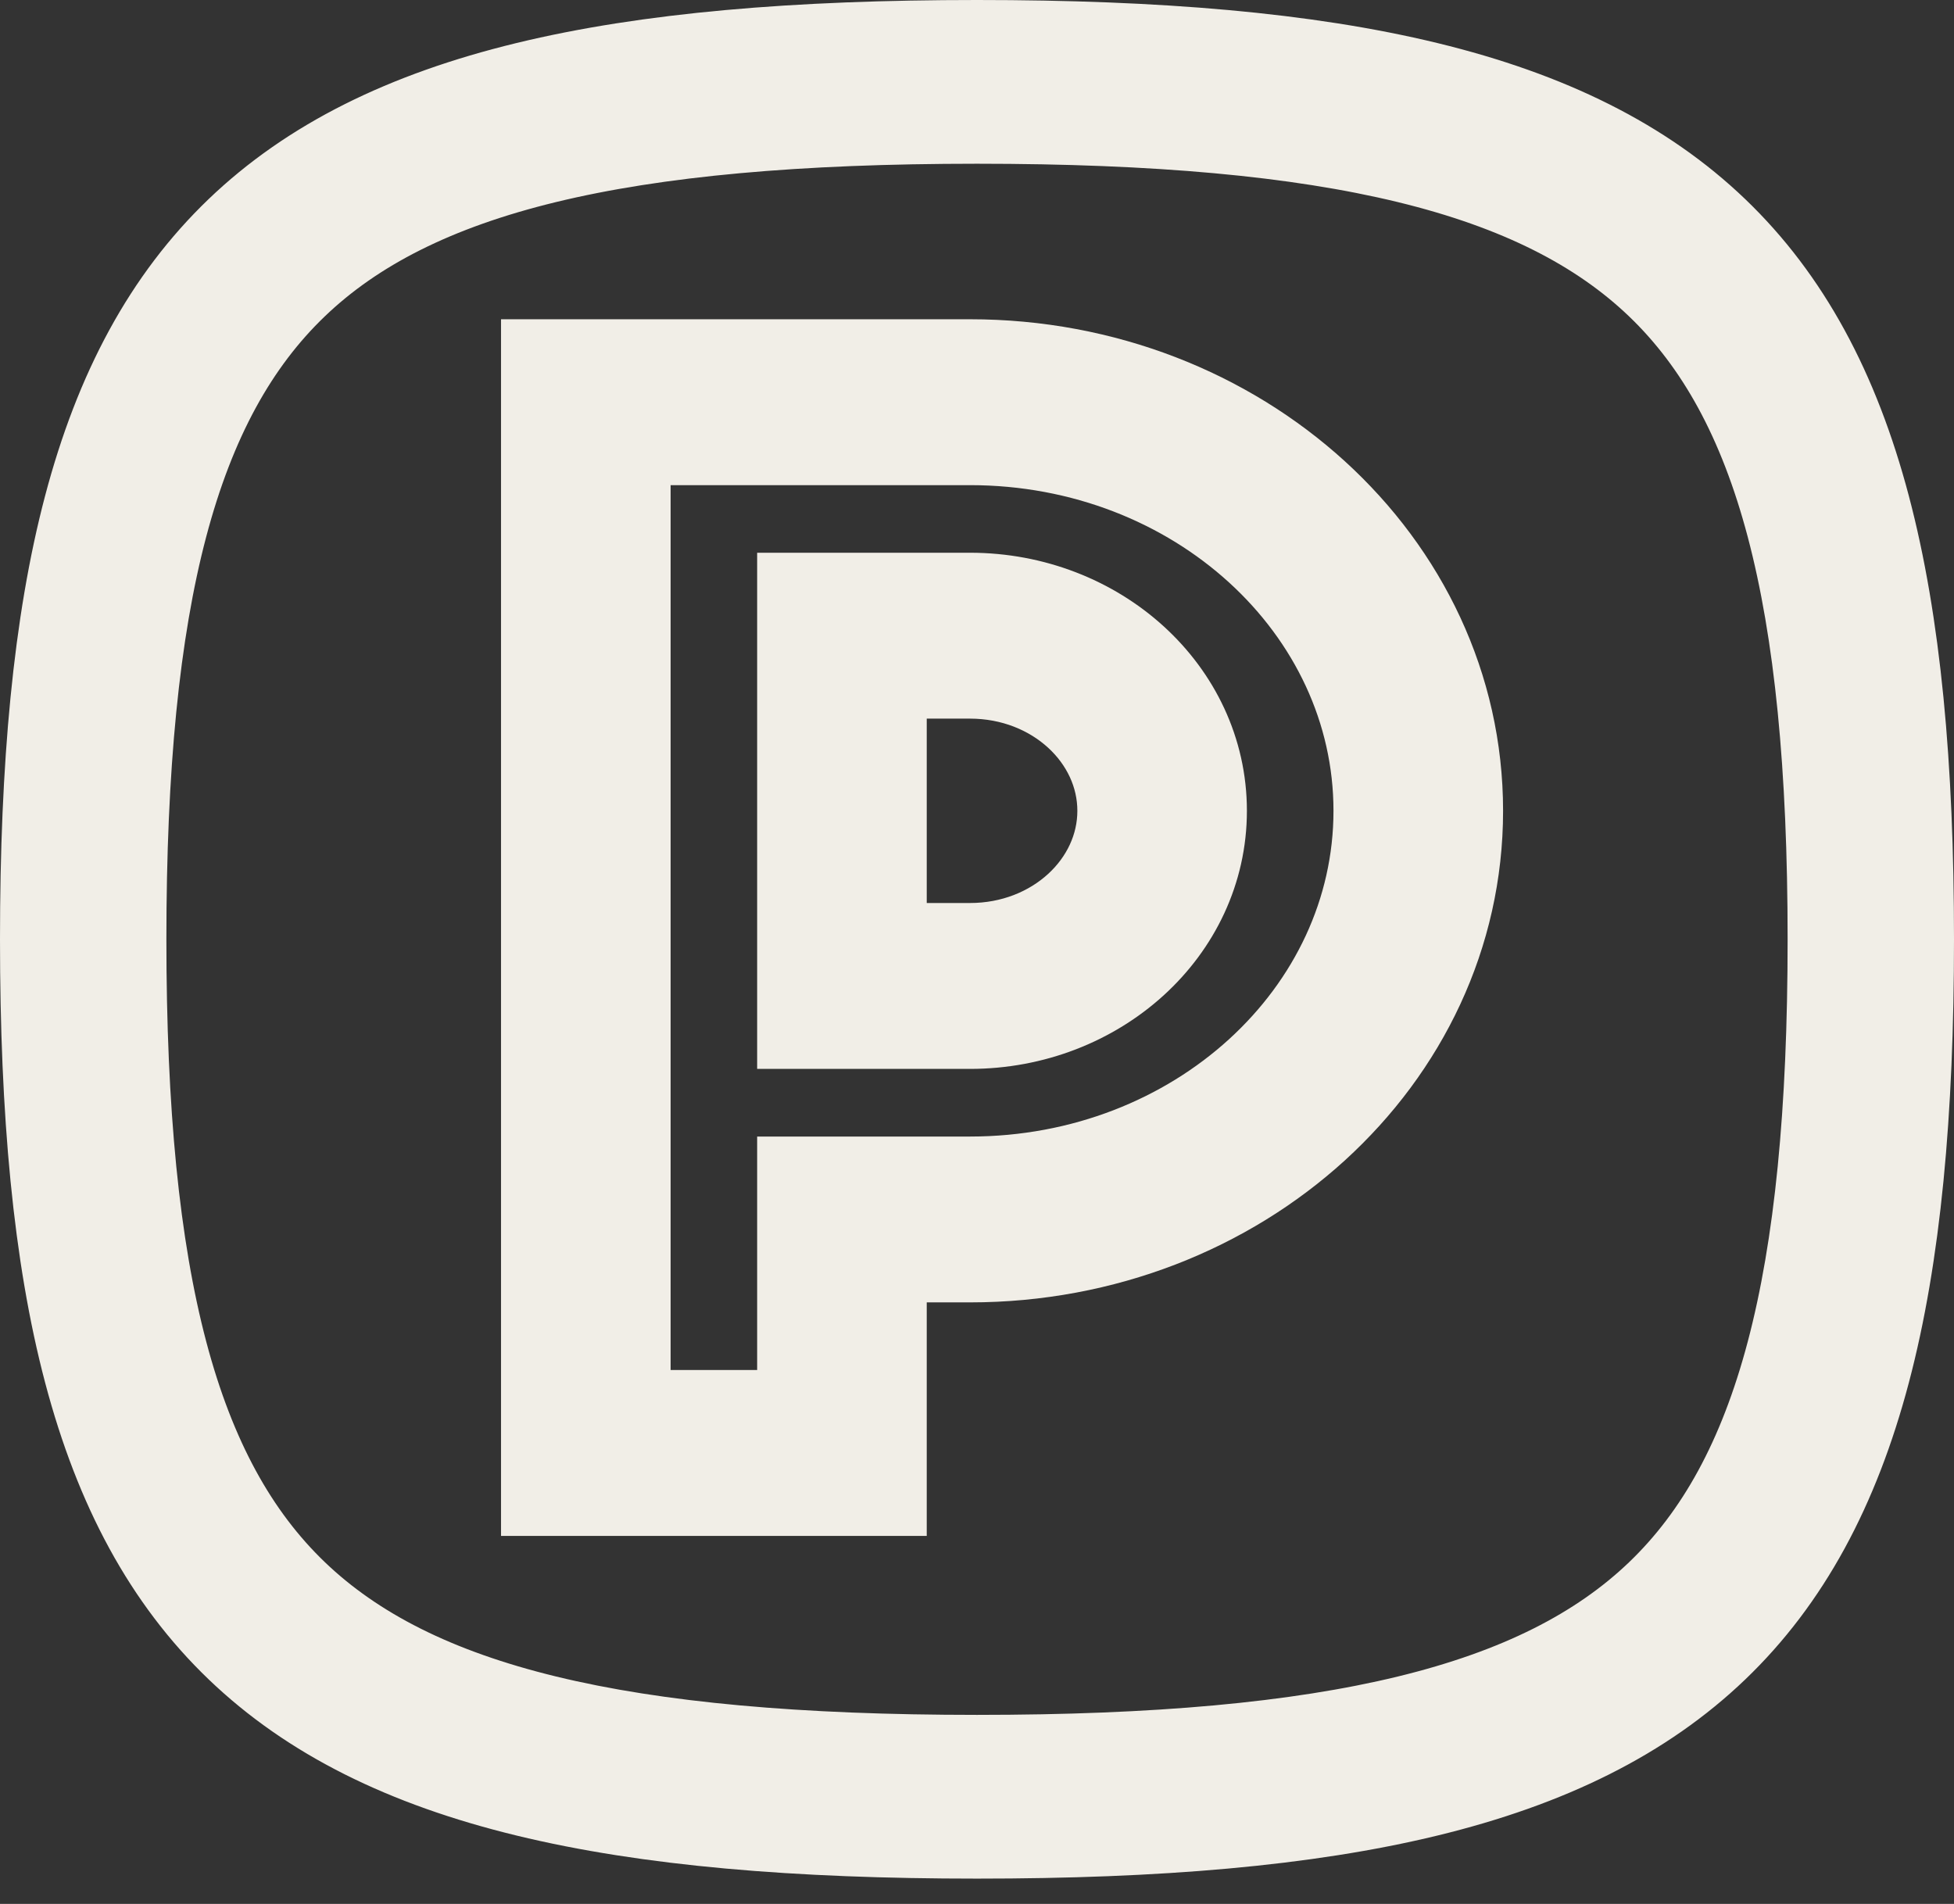
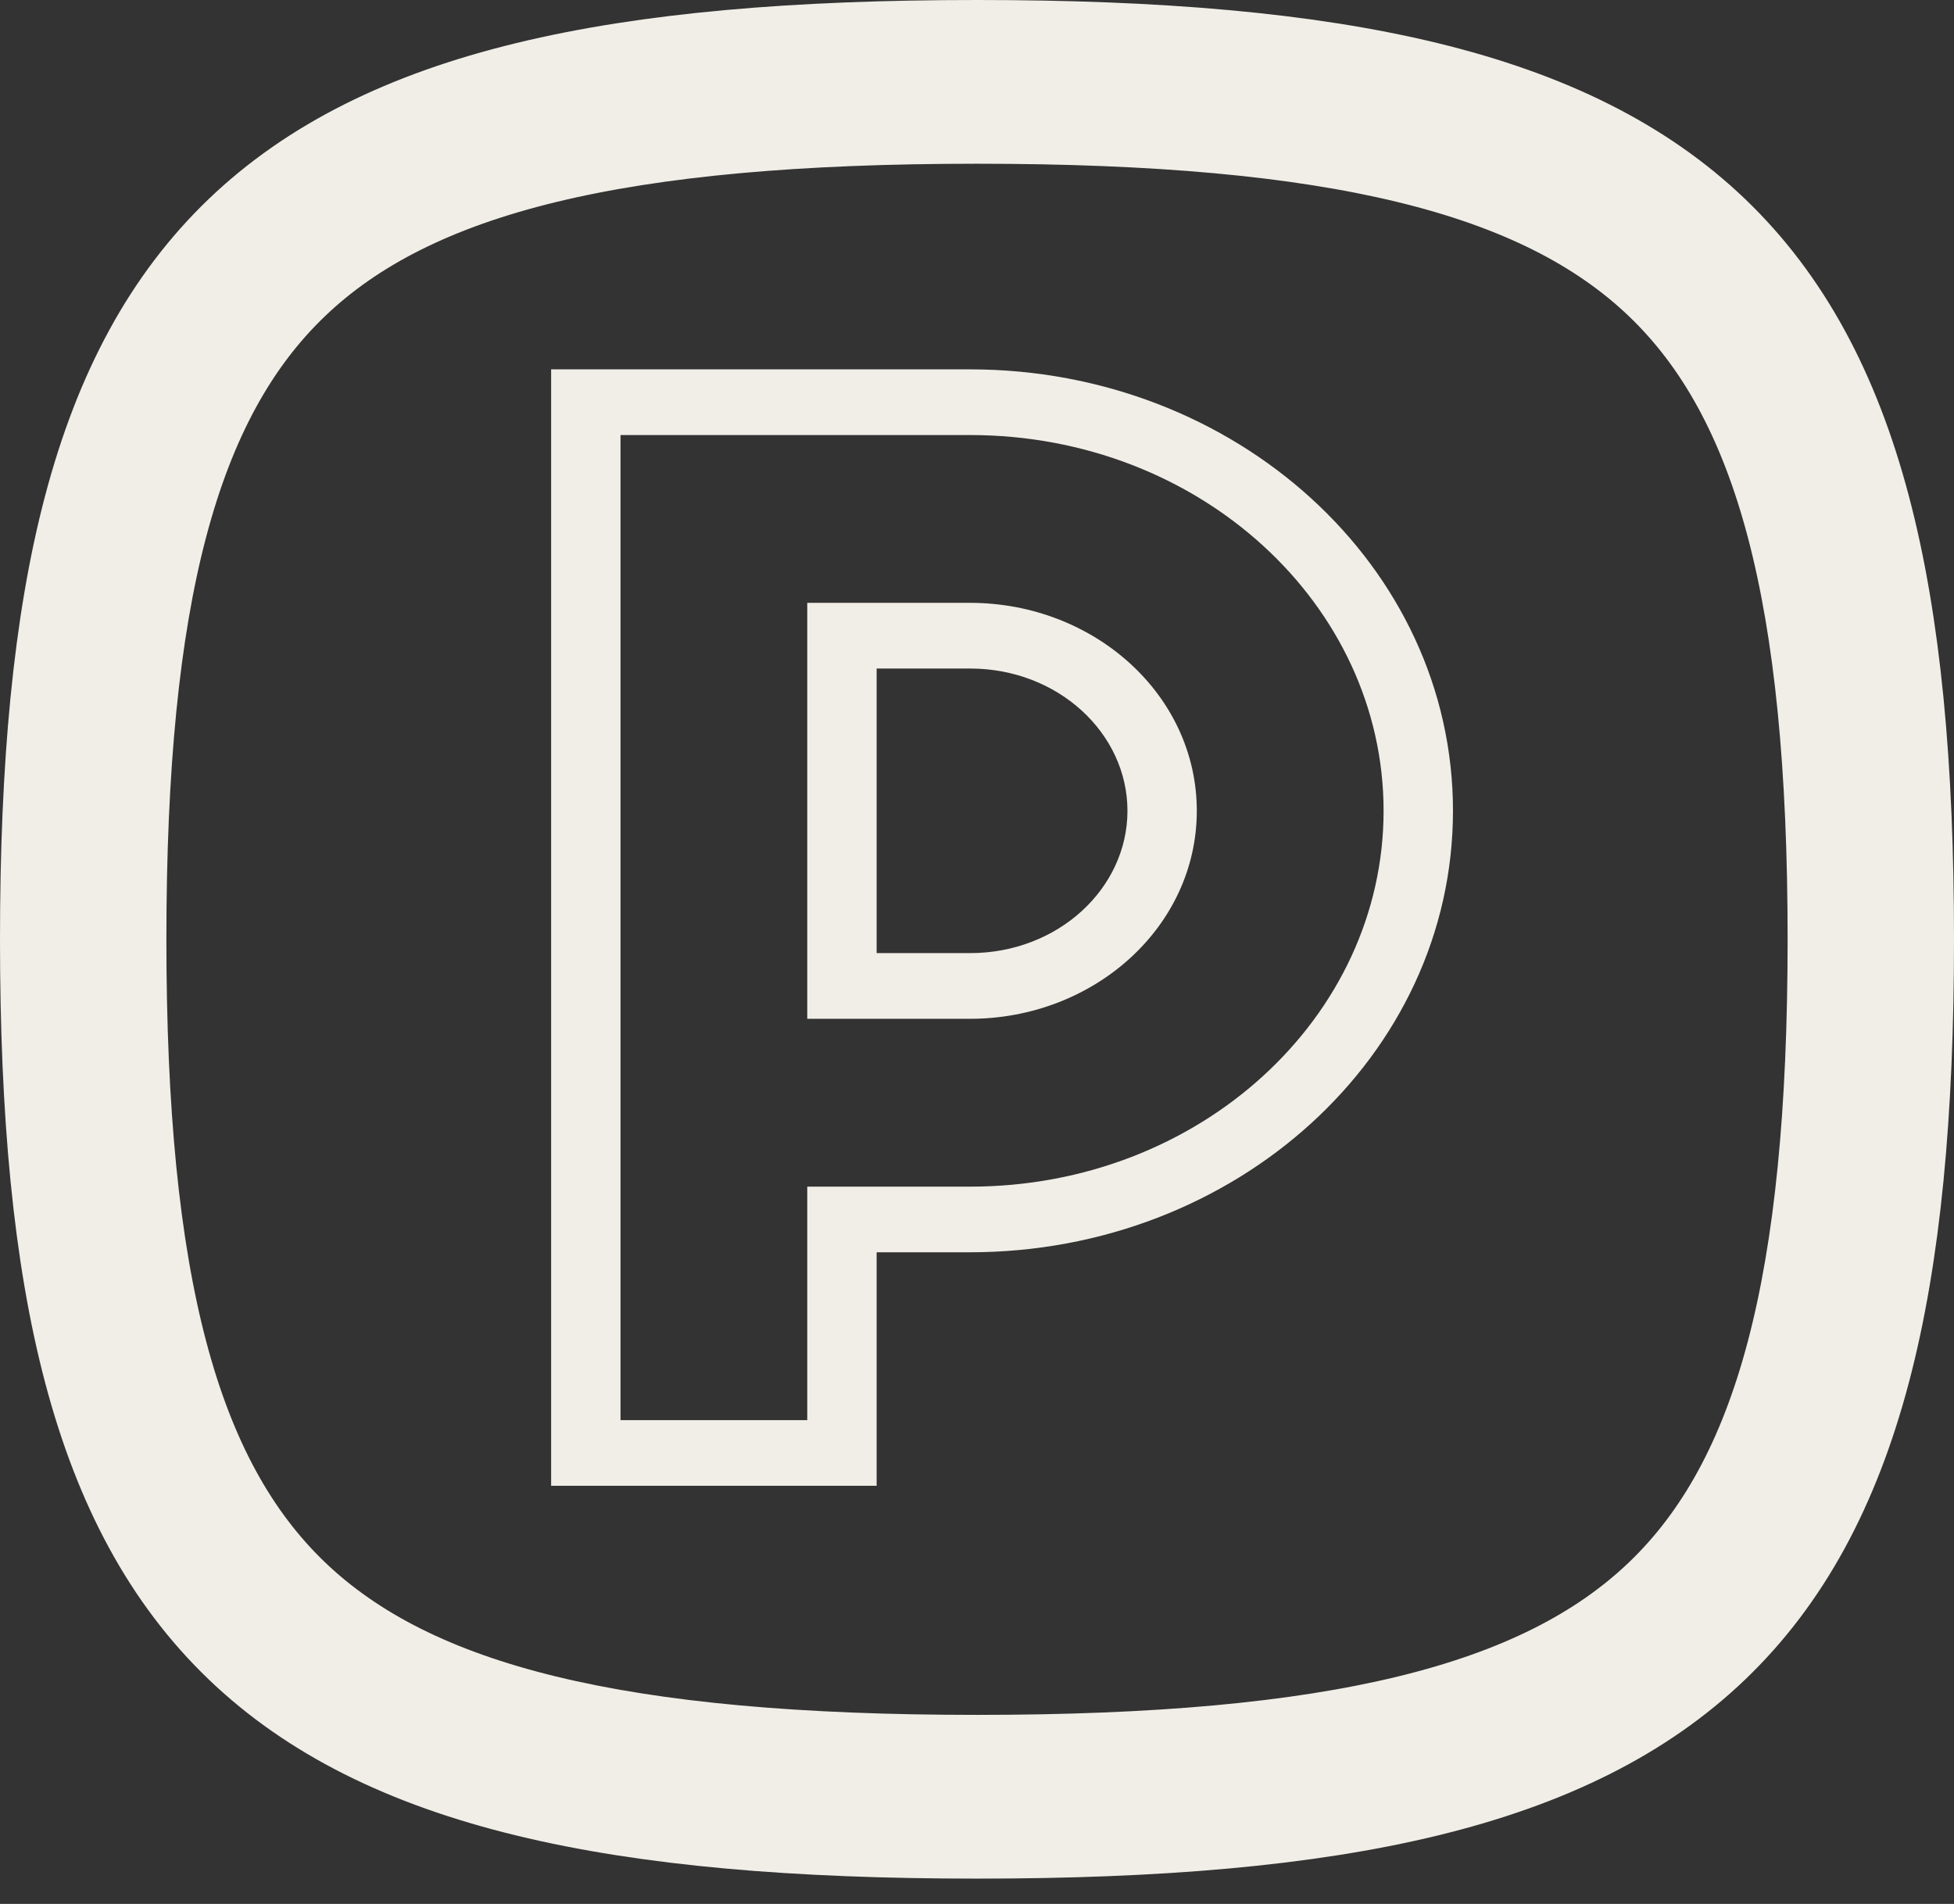
<svg xmlns="http://www.w3.org/2000/svg" width="39" height="38">
  <rect width="100%" height="100%" fill="#333333" stroke="none" />
  <path fill="none" stroke="#F1EEE7" stroke-width="2" stroke-miterlimit="5" transform="translate(1 1)" d="M4.789 4.594C2.37 6.914 1.321 10.872 1.321 17.748C1.321 24.622 2.373 28.581 4.792 30.901C7.212 33.221 11.339 34.227 18.5 34.227C25.661 34.227 29.788 33.221 32.208 30.901C34.627 28.581 35.679 24.622 35.679 17.748C35.679 10.873 34.627 6.914 32.208 4.594C29.788 2.274 25.661 1.268 18.5 1.268C11.333 1.268 7.207 2.274 4.789 4.594ZM0 17.748C0 3.944 4.111 0 18.5 0C32.879 0 37 3.944 37 17.748C37 31.551 32.879 35.495 18.5 35.495C4.121 35.495 0 31.551 0 17.748Z" fill-rule="evenodd" />
-   <path fill="#F1EEE7" transform="translate(1 1)" d="M4.789 4.594C2.37 6.914 1.321 10.872 1.321 17.748C1.321 24.622 2.373 28.581 4.792 30.901C7.212 33.221 11.339 34.227 18.5 34.227C25.661 34.227 29.788 33.221 32.208 30.901C34.627 28.581 35.679 24.622 35.679 17.748C35.679 10.873 34.627 6.914 32.208 4.594C29.788 2.274 25.661 1.268 18.5 1.268C11.333 1.268 7.207 2.274 4.789 4.594ZM0 17.748C0 3.944 4.111 0 18.5 0C32.879 0 37 3.944 37 17.748C37 31.551 32.879 35.495 18.5 35.495C4.121 35.495 0 31.551 0 17.748Z" fill-rule="evenodd" />
-   <path fill="none" stroke="#F1EEE7" stroke-width="2" stroke-miterlimit="5" transform="translate(11 7.372)" d="M0 0L8.361 0C13.659 0 18 3.922 18 8.811C18 13.701 13.659 17.622 8.361 17.622L6.497 17.622L6.497 22.283L0 22.283L0 0ZM1.385 1.311L1.385 20.972L5.112 20.972L5.112 16.312L8.361 16.312C12.944 16.312 16.615 12.931 16.615 8.811C16.615 4.692 12.944 1.311 8.361 1.311L1.385 1.311ZM5.112 4.66L8.361 4.66C10.836 4.66 12.887 6.496 12.887 8.811C12.887 11.127 10.836 12.962 8.361 12.962L5.112 12.962L5.112 4.66ZM6.497 5.971L6.497 11.651L8.361 11.651C10.121 11.651 11.503 10.357 11.503 8.811C11.503 7.266 10.121 5.971 8.361 5.971L6.497 5.971Z" fill-rule="evenodd" />
-   <path fill="#F1EEE7" transform="translate(11 7.372)" d="M0 0L8.361 0C13.659 0 18 3.922 18 8.811C18 13.701 13.659 17.622 8.361 17.622L6.497 17.622L6.497 22.283L0 22.283L0 0ZM1.385 1.311L1.385 20.972L5.112 20.972L5.112 16.312L8.361 16.312C12.944 16.312 16.615 12.931 16.615 8.811C16.615 4.692 12.944 1.311 8.361 1.311L1.385 1.311ZM5.112 4.66L8.361 4.66C10.836 4.66 12.887 6.496 12.887 8.811C12.887 11.127 10.836 12.962 8.361 12.962L5.112 12.962L5.112 4.66ZM6.497 5.971L6.497 11.651L8.361 11.651C10.121 11.651 11.503 10.357 11.503 8.811C11.503 7.266 10.121 5.971 8.361 5.971L6.497 5.971Z" fill-rule="evenodd" />
+   <path fill="#F1EEE7" transform="translate(11 7.372)" d="M0 0L8.361 0C13.659 0 18 3.922 18 8.811C18 13.701 13.659 17.622 8.361 17.622L6.497 17.622L6.497 22.283L0 22.283L0 0ZM1.385 1.311L1.385 20.972L5.112 20.972L5.112 16.312L8.361 16.312C12.944 16.312 16.615 12.931 16.615 8.811C16.615 4.692 12.944 1.311 8.361 1.311L1.385 1.311ZM5.112 4.66L8.361 4.66C10.836 4.66 12.887 6.496 12.887 8.811C12.887 11.127 10.836 12.962 8.361 12.962L5.112 12.962ZM6.497 5.971L6.497 11.651L8.361 11.651C10.121 11.651 11.503 10.357 11.503 8.811C11.503 7.266 10.121 5.971 8.361 5.971L6.497 5.971Z" fill-rule="evenodd" />
</svg>